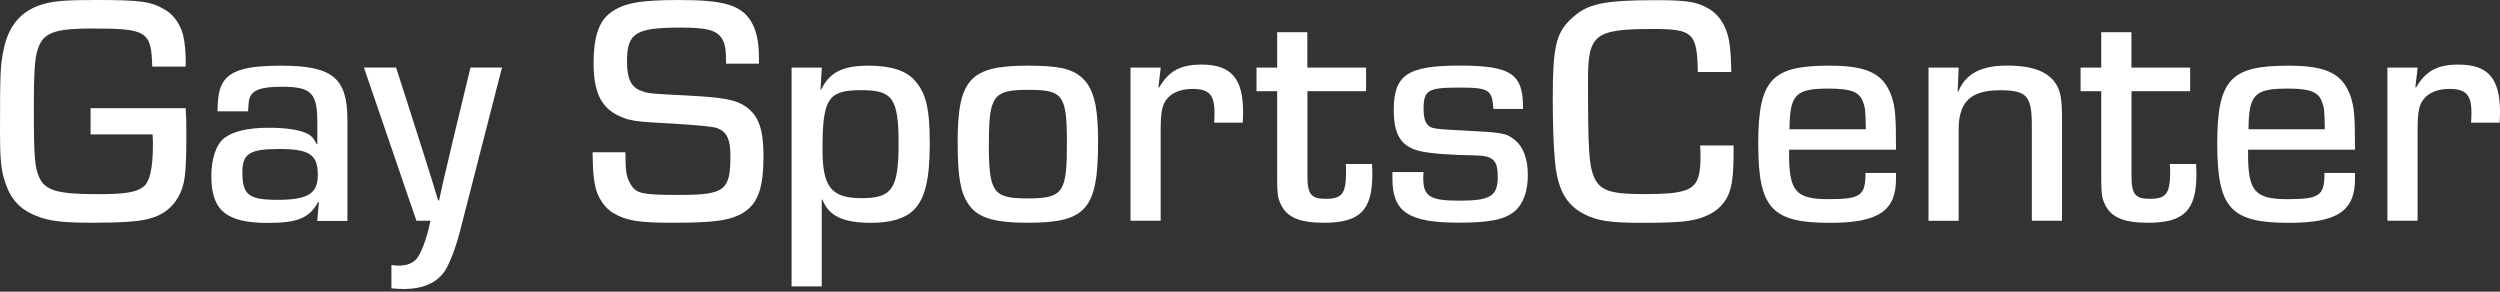
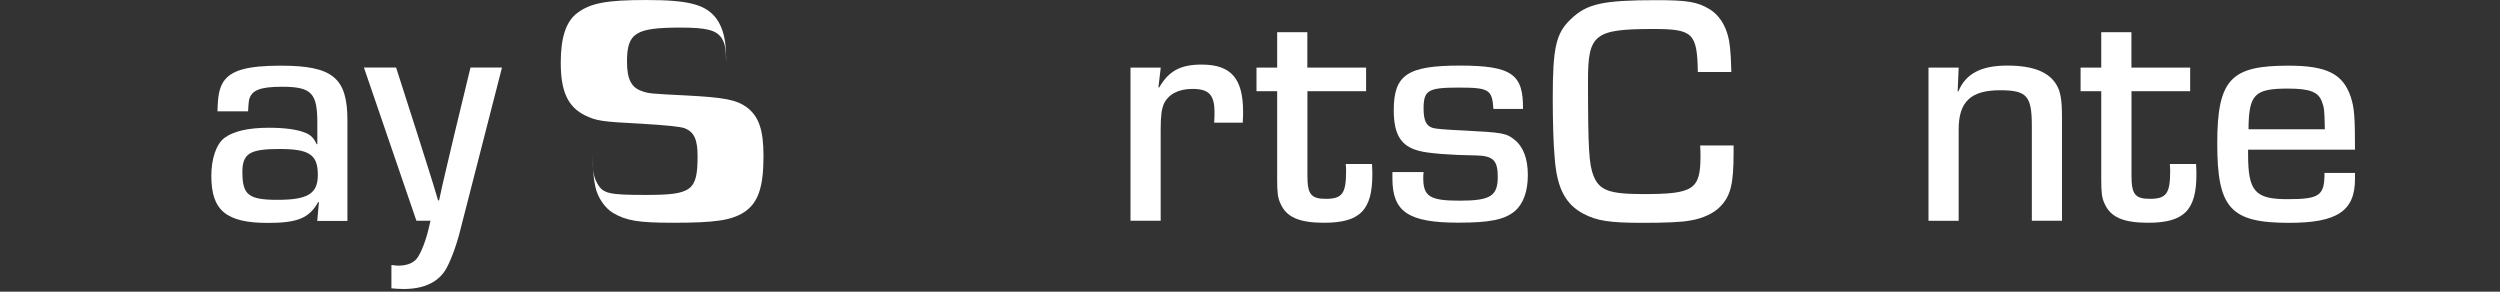
<svg xmlns="http://www.w3.org/2000/svg" id="images" width="300" height="35" viewBox="0 0 300 35">
  <rect x="0" y="0" width="300" height="35" fill="#333333" stroke="none" />
-   <path d="M22.28,12.99c.08,1.26,.08,1.61,.08,3.19,0,4.76-.16,6.02-.98,7.48-.71,1.26-1.81,2.13-3.39,2.56-1.14,.35-3.35,.51-6.85,.51-3.7,0-5.24-.2-6.81-.83-2.05-.83-3.15-2.09-3.82-4.37-.39-1.26-.51-2.68-.51-5.67C0,8.5,.04,7.83,.47,5.79,1.1,2.91,2.68,1.18,5.28,.47c1.18-.35,2.8-.47,6.1-.47,5.63,0,6.77,.16,8.58,1.26,.98,.63,1.77,1.81,2.05,3.11,.2,1.02,.28,1.77,.28,3.62h-4.02c-.12-4.25-.63-4.57-7.24-4.57-4.13,0-5.59,.43-6.3,1.97-.55,1.22-.67,2.68-.67,7.87,0,5.59,.12,6.89,.67,8.07,.71,1.54,2.24,1.97,6.97,1.97,3.15,0,4.57-.2,5.43-.83,.83-.55,1.22-2.24,1.22-5.08,0-.2,0-.71-.04-1.26h-7.44v-3.15h11.42Z" fill="#fff" />
  <path d="M26.1,13.35c.04-1.85,.2-2.72,.71-3.54,.91-1.38,2.87-1.93,6.89-1.93,6.22,0,7.99,1.46,7.99,6.54v12.09h-3.62l.2-2.24-.08-.04c-1.06,1.93-2.48,2.52-6.02,2.52-5.04,0-6.81-1.5-6.81-5.63,0-2.09,.59-3.82,1.57-4.57,1.06-.79,2.83-1.22,5.32-1.22,1.93,0,3.46,.2,4.45,.63,.59,.24,.94,.59,1.3,1.34h.08v-2.6c0-3.54-.71-4.29-4.25-4.29-2.64,0-3.66,.43-3.94,1.57-.04,.16-.08,.63-.12,1.38h-3.66Zm2.99,7.36c0,2.68,.75,3.27,4.21,3.27,3.66,0,4.84-.75,4.84-2.99,0-2.44-1.02-3.11-4.61-3.11s-4.45,.55-4.45,2.83Z" fill="#fff" />
  <path d="M55.24,27.6c-.51,2.05-1.26,3.94-1.81,4.84-.98,1.5-2.64,2.24-5.04,2.24-.51,0-.83-.04-1.42-.08v-2.8c.32,.04,.67,.08,.79,.08,1.22,0,2.05-.39,2.48-1.18,.55-.94,1.06-2.48,1.42-4.21h-1.69l-6.3-18.39h3.86l2.56,7.99,1.26,3.98,.63,2.01,.59,1.97h.12l.43-1.97,.47-2.01,.94-3.98,1.93-7.99h3.78l-5,19.49Z" fill="#fff" />
-   <path d="M87.13,7.64c0-1.77-.12-2.4-.51-3.03-.63-.98-1.77-1.3-4.92-1.3-5.43,0-6.46,.63-6.46,4.09,0,2.09,.51,3.11,1.81,3.54,.75,.28,1.1,.31,5.2,.51,4.65,.24,6.1,.51,7.36,1.42,1.46,1.1,2.01,2.72,2.01,5.87,0,3.82-.67,5.67-2.4,6.77-1.54,.94-3.43,1.22-8.46,1.22-4.13,0-5.59-.24-7.2-1.18-.98-.59-1.85-1.85-2.13-3.19-.24-1.18-.28-1.93-.32-4.09h3.94c0,2.36,.12,2.95,.59,3.78,.67,1.18,1.38,1.34,5.79,1.34,5.55,0,6.22-.51,6.22-4.69,0-1.97-.43-2.87-1.54-3.31q-.71-.28-5.28-.55c-4.76-.24-5.31-.35-6.65-.98-2.09-1.02-2.95-2.87-2.95-6.34,0-3.03,.63-4.96,2.01-5.98,1.57-1.18,3.54-1.54,8.23-1.54,5.2,0,7.24,.55,8.5,2.32,.75,1.1,1.1,2.52,1.1,4.53v.79h-3.94Z" fill="#fff" />
-   <path d="M98.62,8.11l-.16,2.6,.08,.04c1.02-2.09,2.6-2.87,5.67-2.87,2.68,0,4.53,.59,5.55,1.77,1.38,1.54,1.81,3.39,1.81,7.6s-.55,6.61-1.93,7.95c-1.02,1.02-2.76,1.54-5.08,1.54-3.43,0-5.12-.83-5.87-2.8l-.08,.04v10.39h-3.62V8.11h3.62Zm.08,9.84c0,4.49,1.06,5.83,4.68,5.83s4.45-1.06,4.45-6.54-.75-6.42-4.45-6.42c-4.02,0-4.68,.98-4.68,7.13Z" fill="#fff" />
-   <path d="M129.8,9.29c1.42,1.26,1.97,3.35,1.97,7.64,0,8.19-1.38,9.8-8.46,9.8-4.09,0-6.06-.63-7.13-2.28-.94-1.42-1.26-3.27-1.26-7.44,0-7.48,1.5-9.13,8.35-9.13,3.74,0,5.31,.35,6.54,1.42Zm-11.14,7.83c0,6.02,.47,6.69,4.72,6.69s4.65-.79,4.65-6.65-.51-6.38-4.68-6.38-4.68,.75-4.68,6.34Z" fill="#fff" />
+   <path d="M87.13,7.64c0-1.77-.12-2.4-.51-3.03-.63-.98-1.77-1.3-4.92-1.3-5.43,0-6.46,.63-6.46,4.09,0,2.09,.51,3.11,1.81,3.54,.75,.28,1.1,.31,5.2,.51,4.65,.24,6.1,.51,7.36,1.42,1.46,1.1,2.01,2.72,2.01,5.87,0,3.82-.67,5.67-2.4,6.77-1.54,.94-3.43,1.22-8.46,1.22-4.13,0-5.59-.24-7.2-1.18-.98-.59-1.85-1.85-2.13-3.19-.24-1.18-.28-1.93-.32-4.09c0,2.36,.12,2.95,.59,3.78,.67,1.18,1.38,1.34,5.79,1.34,5.55,0,6.22-.51,6.22-4.69,0-1.97-.43-2.87-1.54-3.31q-.71-.28-5.28-.55c-4.76-.24-5.31-.35-6.65-.98-2.09-1.02-2.95-2.87-2.95-6.34,0-3.03,.63-4.96,2.01-5.98,1.57-1.18,3.54-1.54,8.23-1.54,5.2,0,7.24,.55,8.5,2.32,.75,1.1,1.1,2.52,1.1,4.53v.79h-3.94Z" fill="#fff" />
  <path d="M139.29,8.11l-.28,2.36,.08,.04c1.18-2.01,2.56-2.76,5.12-2.76,3.5,0,4.96,1.65,4.96,5.67,0,.16,0,.75-.04,1.3h-3.43c.04-.55,.04-.87,.04-1.22,0-2.13-.67-2.83-2.64-2.83-1.69,0-2.87,.63-3.43,1.77-.28,.67-.39,1.46-.39,3.11v10.94h-3.62V8.11h3.62Z" fill="#fff" />
  <path d="M163.94,10.94h-7.05v10.16c0,2.2,.43,2.76,2.2,2.76,1.97,0,2.44-.63,2.44-3.31,0-.28,0-.43-.04-.87h3.15c.04,.51,.04,1.1,.04,1.26,0,4.29-1.5,5.79-5.79,5.79-2.99,0-4.53-.67-5.24-2.32-.32-.67-.39-1.3-.39-2.95V10.94h-2.48v-2.83h2.48V3.86h3.62v4.25h7.05v2.83Z" fill="#fff" />
  <path d="M179.21,13.07c-.16-2.32-.51-2.56-4.17-2.56s-4.21,.31-4.21,2.52c0,1.42,.32,2.09,1.1,2.32q.43,.16,3.7,.31c4.65,.24,5.12,.31,6.1,1.1,1.06,.83,1.61,2.28,1.61,4.25s-.55,3.46-1.57,4.33c-1.22,1.02-2.99,1.38-6.77,1.38-5.98,0-7.91-1.3-7.91-5.28v-.79h3.74c-.04,.28-.04,.59-.04,.71,0,2.2,.79,2.72,4.33,2.72,3.74,0,4.61-.55,4.61-2.87,0-1.97-.55-2.52-2.64-2.56-2.95-.04-5.71-.24-6.81-.55-2.17-.55-3.03-1.97-3.03-4.88,0-4.25,1.65-5.35,7.95-5.35s7.6,1.1,7.56,5.2h-3.54Z" fill="#fff" />
  <path d="M208.03,17.44v.91c0,3.7-.35,5.12-1.54,6.38-.75,.83-2.17,1.5-3.66,1.73-.95,.2-3.07,.28-5.71,.28-3.94,0-5.47-.24-7.05-1.06-2.2-1.14-3.23-3.07-3.5-6.65-.16-1.57-.24-4.65-.24-7.24,0-6.14,.39-7.83,2.21-9.53,1.89-1.81,3.82-2.24,10.24-2.24,3.62,0,4.88,.2,6.26,1.02,1.46,.83,2.36,2.52,2.56,4.65,.08,.83,.12,1.3,.16,2.95h-4.02c-.08-4.68-.59-5.16-5.35-5.16-7.05,0-7.83,.63-7.83,6.14,0,8.31,.12,10.12,.67,11.5,.71,1.73,1.89,2.17,5.98,2.17,6.02,0,6.85-.55,6.85-4.57,0-.35,0-.67-.04-1.26h4.02Z" fill="#fff" />
-   <path d="M227.52,20.75v.71c0,3.86-2.13,5.28-7.91,5.28-7.05,0-8.62-1.77-8.62-9.53s1.69-9.33,8.54-9.33c4.61,0,6.54,.98,7.48,3.74,.43,1.34,.51,2.36,.51,6.34h-12.83v.55c0,4.45,.83,5.39,4.72,5.39s4.45-.43,4.45-3.15h3.66Zm-3.62-5.24c-.04-2.36-.08-2.6-.35-3.31-.43-1.18-1.46-1.57-4.09-1.57-4.02,0-4.68,.71-4.72,4.88h9.17Z" fill="#fff" />
  <path d="M235.04,8.11l-.12,2.83,.08,.04c.87-2.13,2.72-3.11,5.87-3.11s5.04,.79,5.94,2.36c.47,.83,.63,1.77,.63,4.02v12.24h-3.62V15.12c0-3.62-.59-4.29-3.82-4.29-3.5,0-4.96,1.38-4.96,4.69v10.98h-3.62V8.11h3.62Z" fill="#fff" />
  <path d="M262.83,10.94h-7.05v10.16c0,2.2,.43,2.76,2.2,2.76,1.97,0,2.44-.63,2.44-3.31,0-.28,0-.43-.04-.87h3.15c.04,.51,.04,1.1,.04,1.26,0,4.29-1.5,5.79-5.79,5.79-2.99,0-4.53-.67-5.24-2.32-.32-.67-.39-1.3-.39-2.95V10.94h-2.48v-2.83h2.48V3.86h3.62v4.25h7.05v2.83Z" fill="#fff" />
  <path d="M282.6,20.75v.71c0,3.86-2.13,5.28-7.91,5.28-7.05,0-8.62-1.77-8.62-9.53s1.69-9.33,8.54-9.33c4.61,0,6.54,.98,7.48,3.74,.43,1.34,.51,2.36,.51,6.34h-12.83v.55c0,4.45,.83,5.39,4.72,5.39s4.45-.43,4.45-3.15h3.66Zm-3.62-5.24c-.04-2.36-.08-2.6-.35-3.31-.43-1.18-1.46-1.57-4.09-1.57-4.02,0-4.68,.71-4.72,4.88h9.17Z" fill="#fff" />
-   <path d="M290.12,8.11l-.28,2.36,.08,.04c1.18-2.01,2.56-2.76,5.12-2.76,3.5,0,4.96,1.65,4.96,5.67,0,.16,0,.75-.04,1.3h-3.43c.04-.55,.04-.87,.04-1.22,0-2.13-.67-2.83-2.64-2.83-1.69,0-2.87,.63-3.43,1.77-.28,.67-.39,1.46-.39,3.11v10.94h-3.62V8.11h3.62Z" fill="#fff" />
</svg>